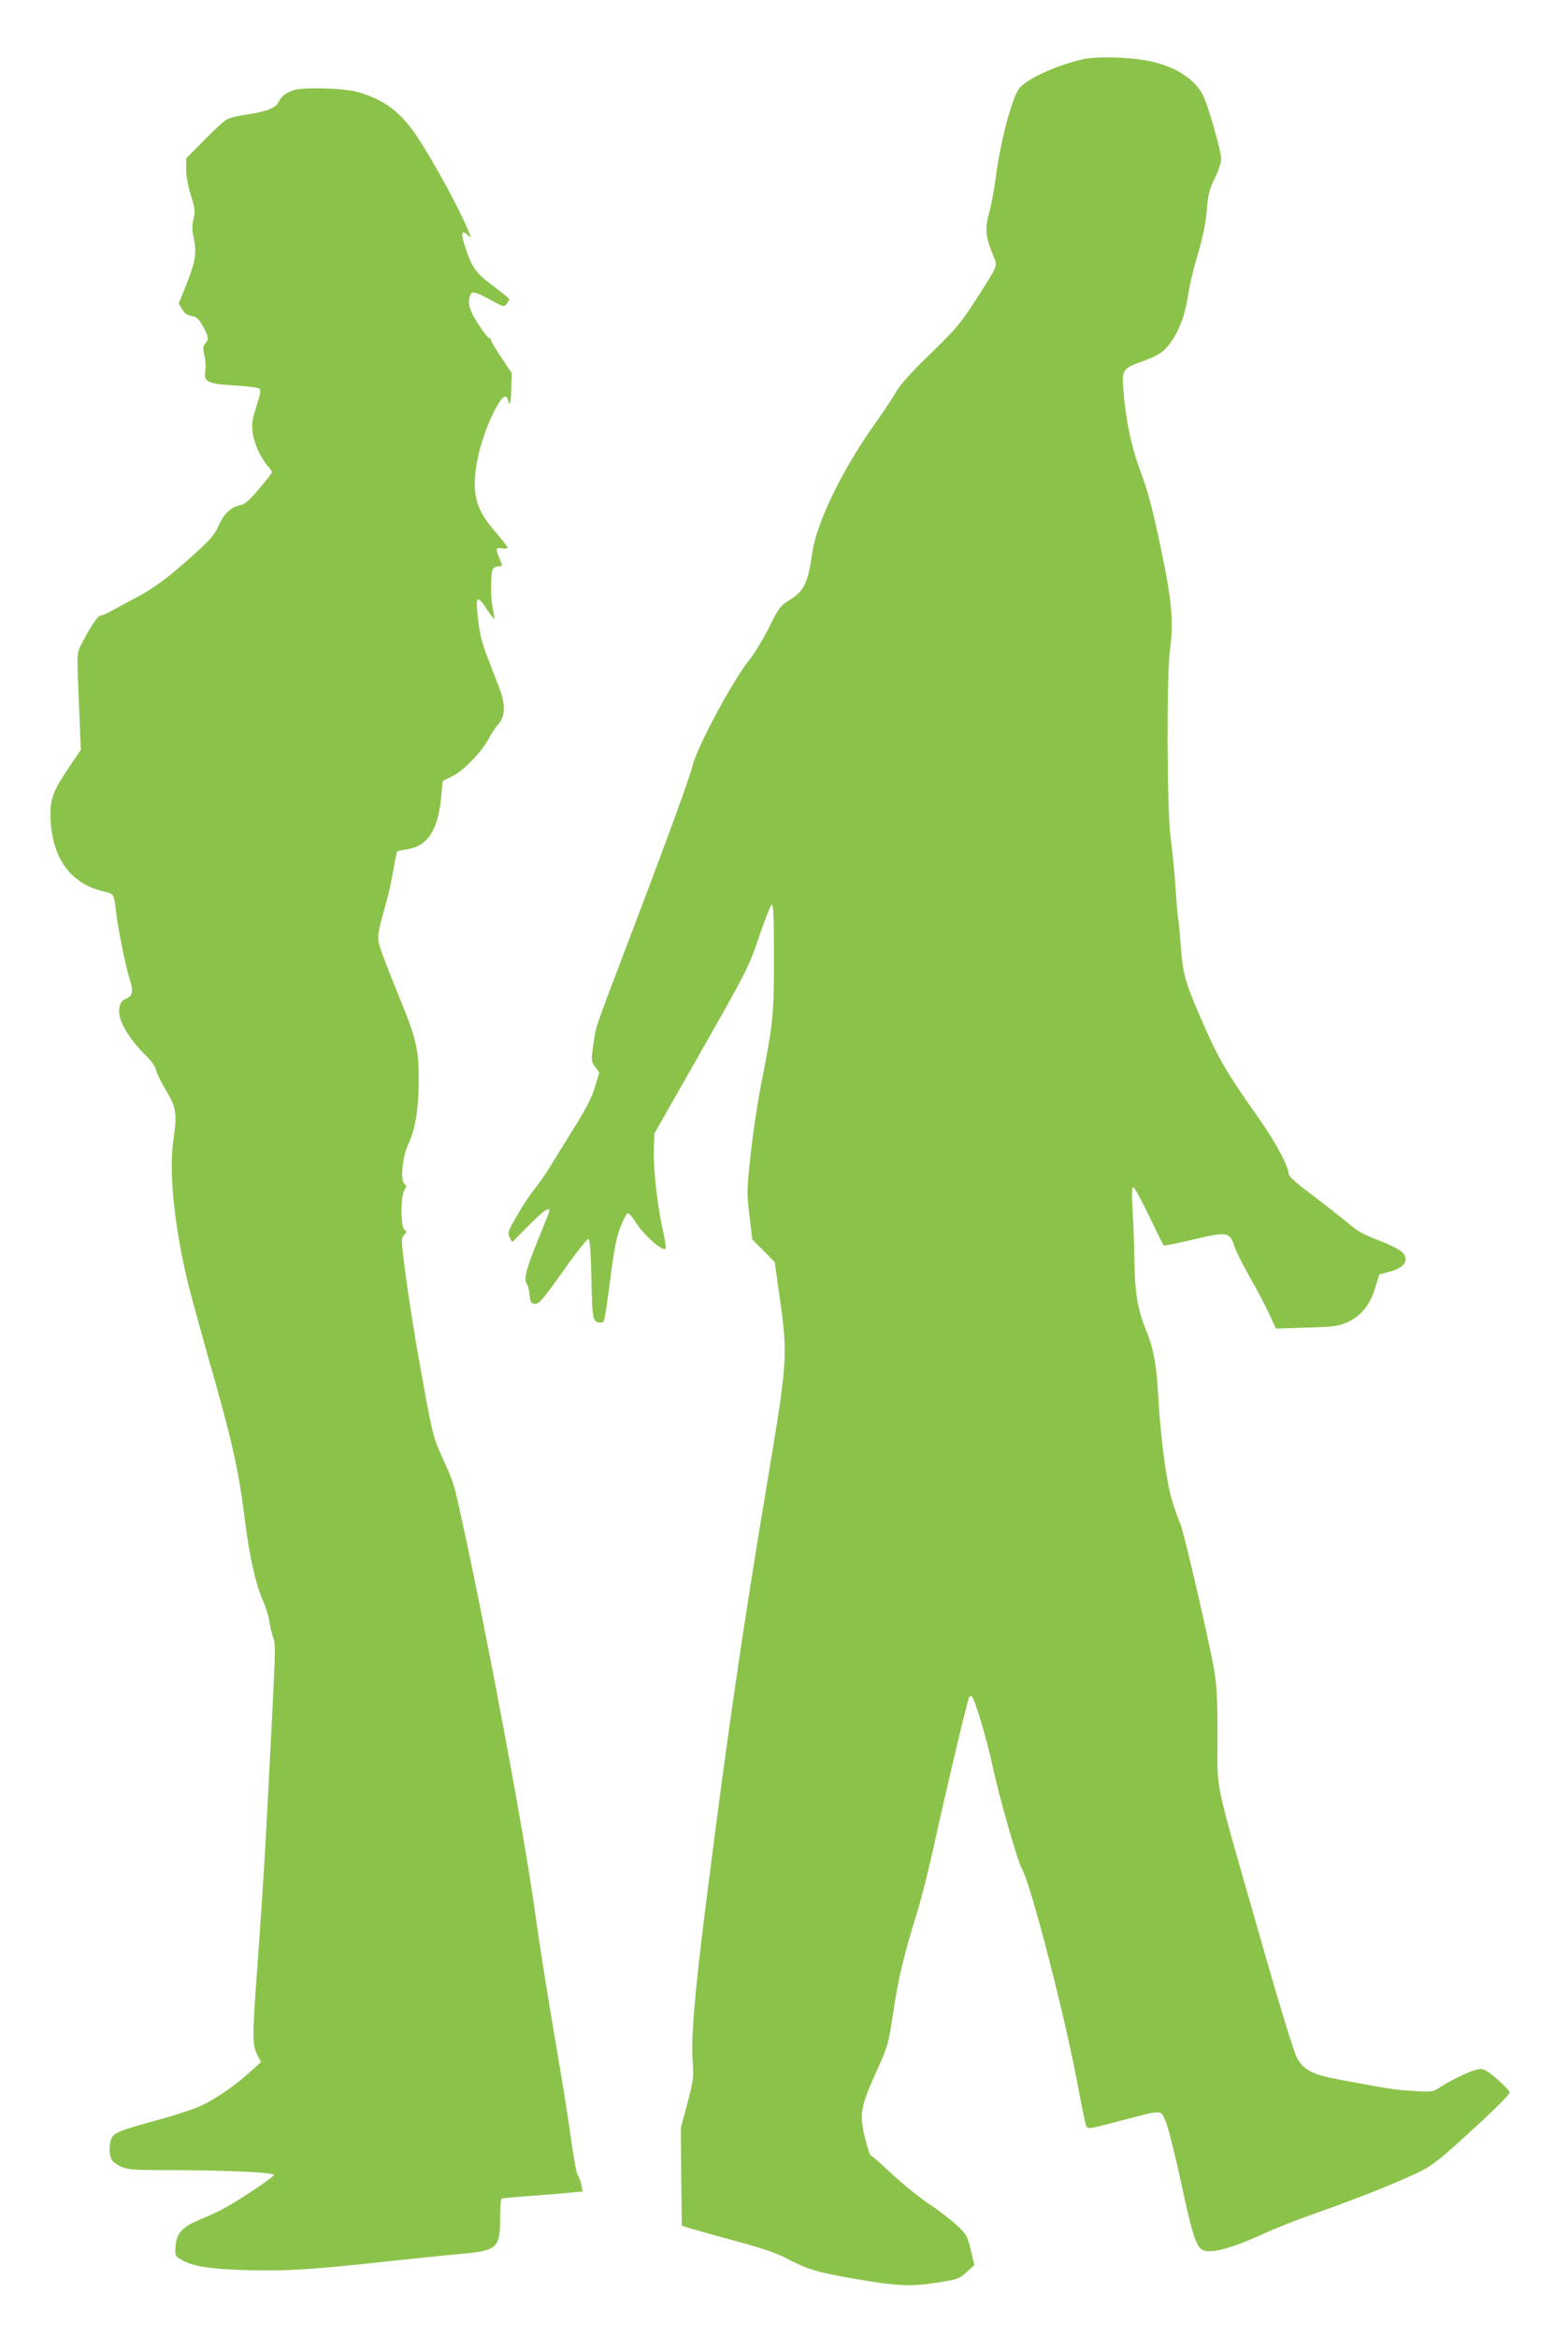
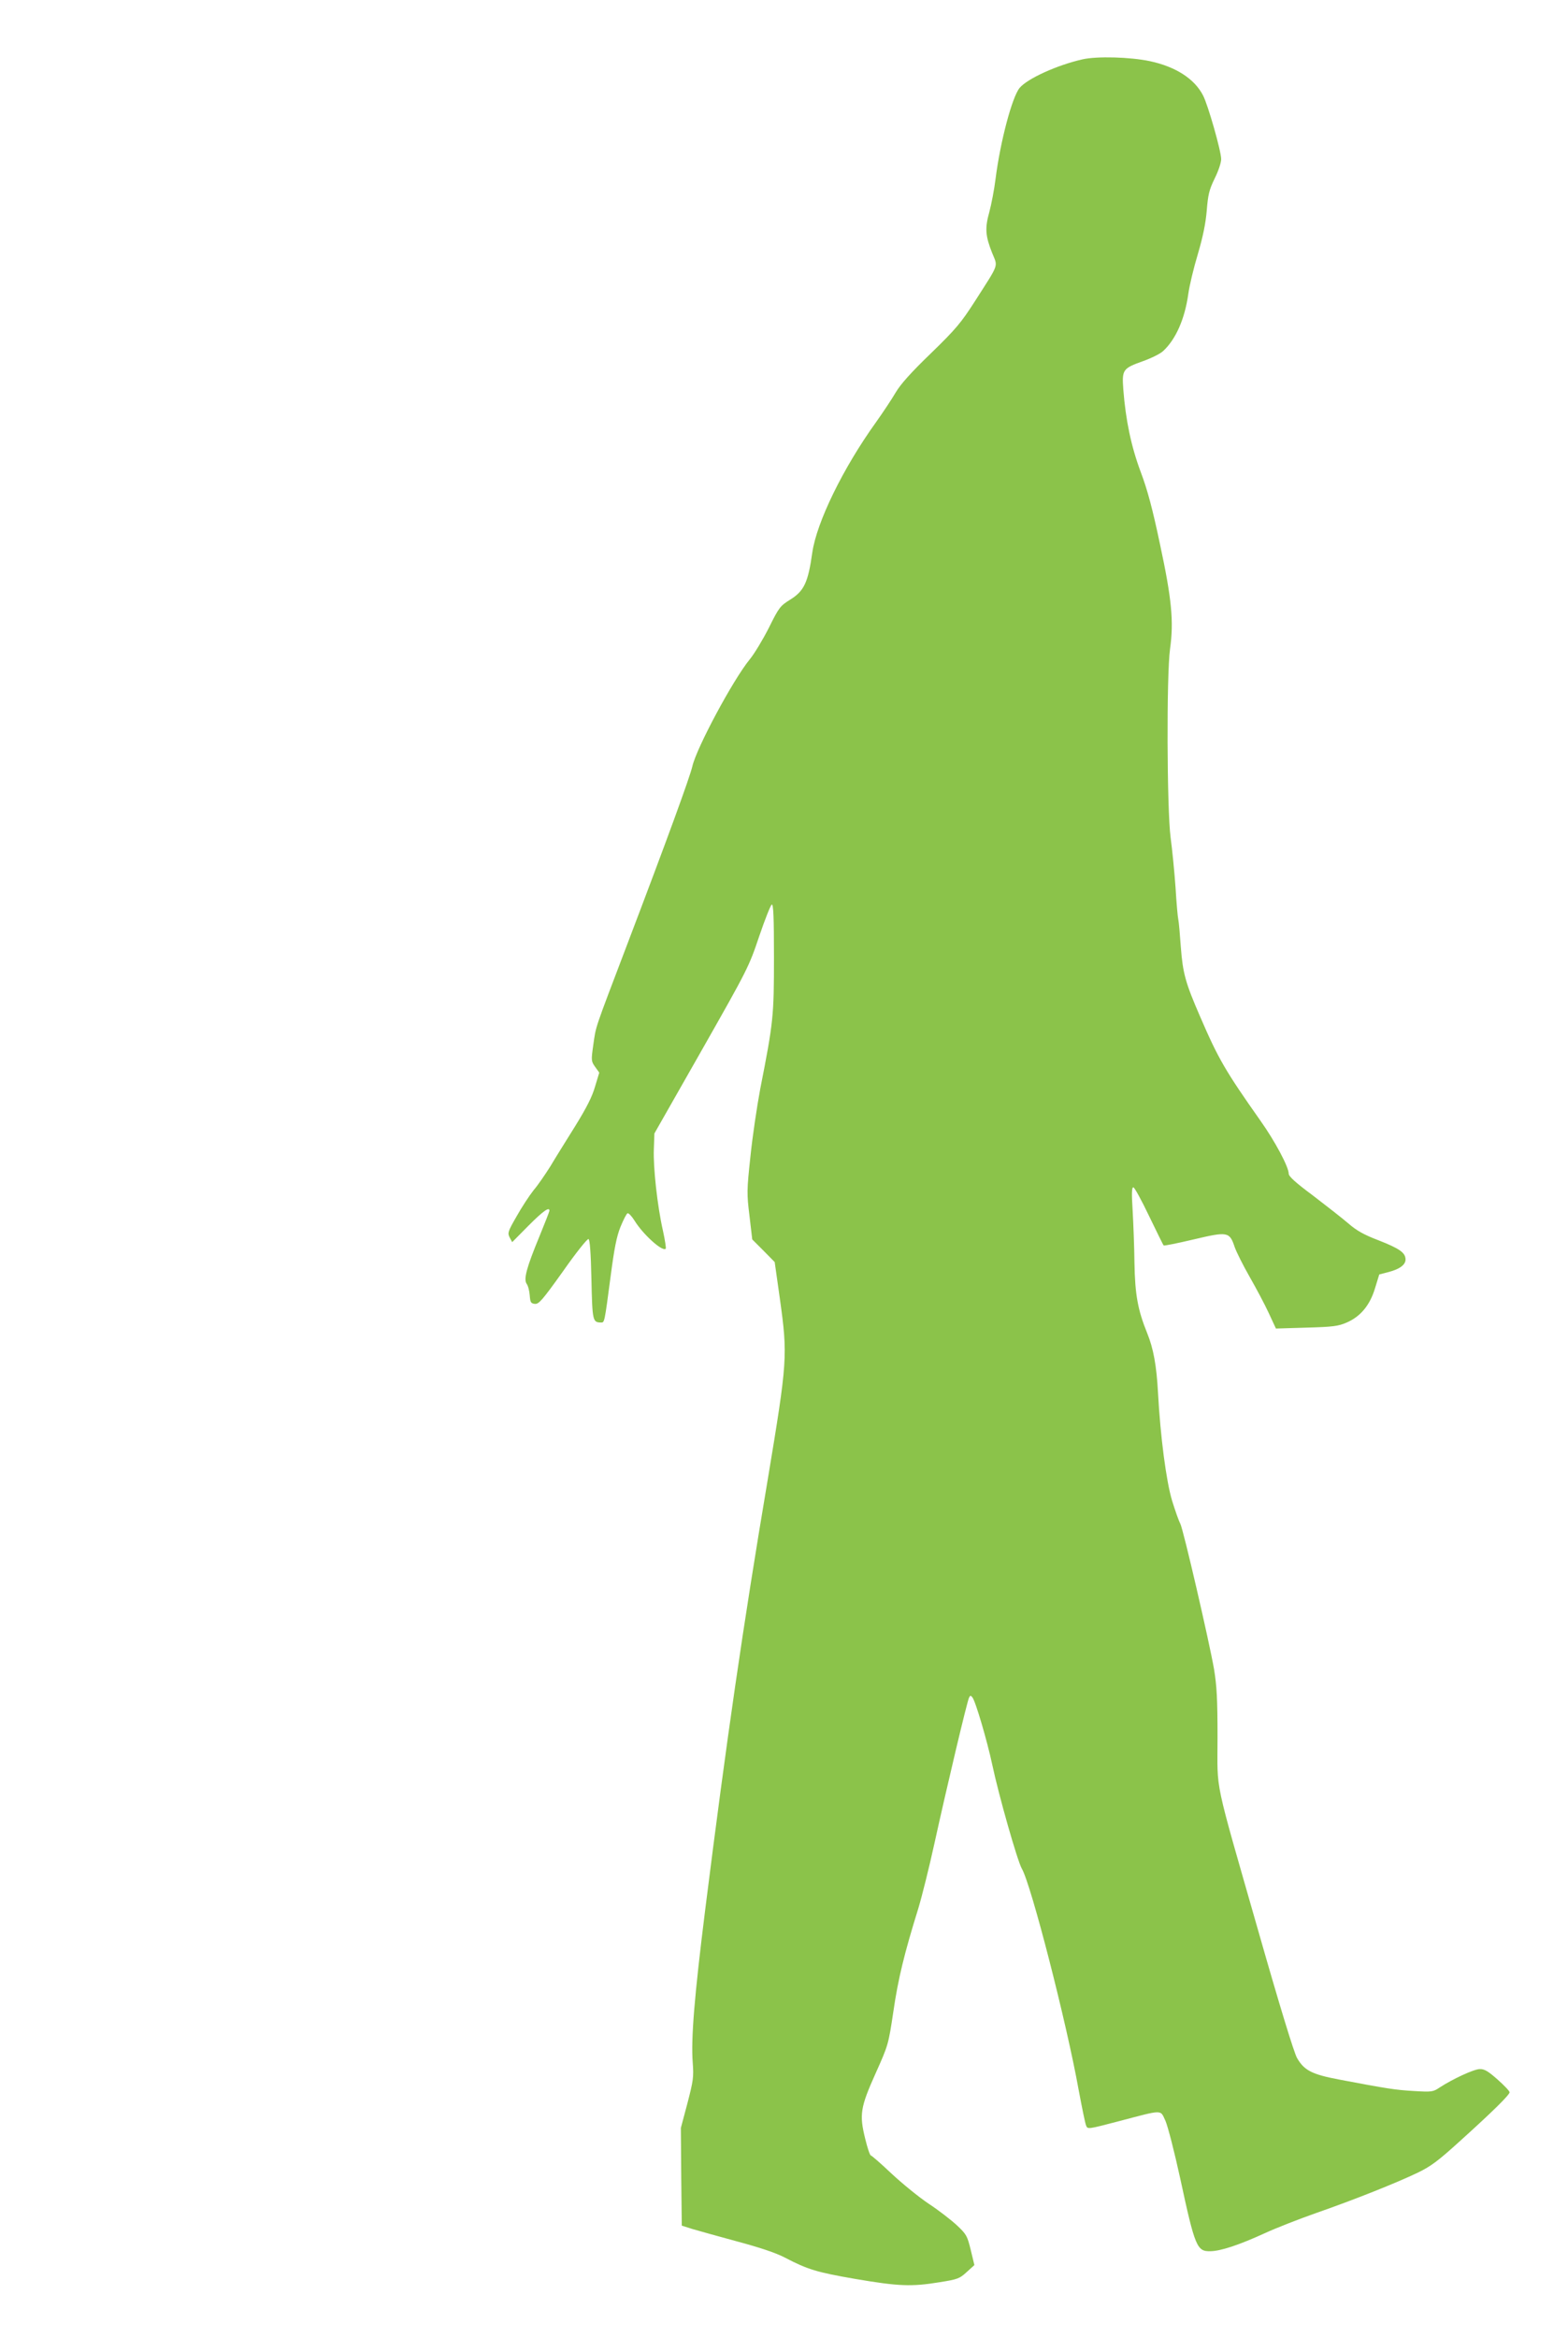
<svg xmlns="http://www.w3.org/2000/svg" version="1.0" width="859pt" height="1280pt" viewBox="0 0 859 1280" preserveAspectRatio="xMidYMid meet">
  <g transform="translate(0,1280) scale(0.1,-0.1)" fill="#8bc34a" stroke="none">
    <path d="M5930 12475 c-138 -31 -301 -105 -344 -156 -41 -49 -106 -293 -132 -498 -7 -58 -23 -140 -34 -181 -25 -89 -22 -131 15 -224 32 -80 42 -52 -94 -265 -76 -118 -103 -151 -241 -285 -111 -107 -167 -170 -194 -216 -21 -36 -69 -108 -106 -160 -182 -253 -326 -549 -350 -715 -23 -164 -45 -210 -120 -257 -56 -35 -62 -42 -118 -155 -33 -65 -80 -143 -105 -173 -92 -113 -291 -484 -314 -585 -14 -60 -136 -395 -355 -970 -186 -489 -172 -447 -188 -557 -12 -84 -11 -88 10 -118 l23 -32 -23 -76 c-16 -56 -46 -115 -109 -217 -48 -77 -110 -176 -136 -220 -27 -43 -68 -103 -92 -131 -23 -29 -65 -93 -93 -143 -48 -83 -50 -91 -38 -115 l14 -26 89 90 c81 81 115 105 115 82 0 -4 -25 -68 -55 -141 -71 -172 -87 -233 -70 -259 8 -10 15 -38 17 -63 3 -39 6 -44 28 -47 22 -2 41 20 154 178 70 100 133 179 140 177 7 -2 13 -72 16 -221 5 -228 7 -235 52 -236 20 0 19 -6 54 259 19 145 32 212 53 264 16 39 33 73 39 75 6 2 23 -16 38 -40 46 -75 153 -172 171 -154 3 3 -4 47 -15 98 -31 136 -54 348 -50 447 l3 86 259 455 c254 447 259 458 315 624 32 94 63 172 69 174 9 3 12 -68 12 -290 0 -319 -3 -353 -75 -718 -18 -96 -43 -263 -54 -372 -20 -185 -20 -203 -5 -325 l15 -128 62 -62 61 -62 28 -198 c44 -316 42 -342 -66 -992 -136 -807 -225 -1420 -342 -2350 -60 -479 -79 -711 -69 -843 6 -79 3 -98 -29 -222 l-36 -135 2 -268 3 -267 60 -19 c33 -10 143 -40 245 -68 123 -33 210 -62 260 -88 125 -65 172 -80 387 -117 235 -40 306 -43 459 -18 101 16 111 20 150 56 l42 38 -20 83 c-19 77 -23 85 -75 134 -30 28 -99 82 -154 118 -54 36 -146 111 -204 165 -58 55 -110 100 -114 100 -5 0 -19 41 -31 91 -33 133 -27 172 57 359 69 154 70 157 97 337 26 180 61 322 136 563 21 69 61 230 89 358 67 305 180 782 190 799 6 12 9 12 18 1 17 -20 81 -238 109 -369 35 -166 138 -528 162 -569 51 -87 245 -843 311 -1210 18 -96 36 -185 41 -196 8 -21 9 -21 177 23 251 66 228 65 258 2 13 -30 49 -170 80 -312 82 -380 92 -403 167 -401 56 1 156 34 298 99 63 29 189 78 280 110 210 73 440 165 555 220 75 36 114 66 230 171 183 165 275 256 275 270 0 7 -30 38 -66 70 -52 46 -72 58 -98 57 -33 -1 -147 -54 -218 -100 -37 -25 -43 -26 -143 -20 -102 6 -141 12 -410 63 -148 28 -190 50 -229 117 -16 26 -97 291 -210 687 -250 874 -226 760 -226 1068 0 212 -4 281 -19 374 -27 154 -168 764 -185 797 -8 14 -28 71 -45 126 -32 106 -64 350 -77 590 -8 149 -25 242 -59 326 -52 128 -67 212 -70 384 -1 88 -6 217 -10 288 -6 95 -5 127 4 127 6 0 45 -71 86 -157 42 -86 77 -159 80 -161 2 -3 76 12 165 33 186 44 196 42 224 -42 9 -26 46 -100 82 -163 36 -63 84 -153 105 -199 l39 -84 167 5 c147 4 175 8 221 28 76 33 127 95 155 188 l23 75 46 12 c64 16 98 40 98 70 0 37 -33 60 -148 105 -81 31 -120 53 -166 93 -34 29 -121 97 -193 152 -97 72 -133 105 -133 120 0 36 -74 176 -155 290 -191 271 -230 337 -330 569 -81 186 -95 238 -106 381 -5 72 -11 140 -14 152 -3 12 -10 91 -15 175 -6 84 -18 207 -27 273 -20 152 -23 888 -3 1033 21 150 9 274 -55 572 -41 195 -69 299 -106 397 -52 139 -82 283 -95 450 -8 110 -4 116 111 157 44 16 93 40 108 55 69 64 118 176 137 312 6 44 29 141 52 217 28 95 43 168 49 239 7 87 13 113 43 175 21 42 36 87 36 107 0 44 -72 296 -99 348 -47 92 -151 158 -291 188 -109 23 -290 28 -370 10z" />
-     <path d="M1607 12306 c-46 -17 -64 -32 -83 -68 -16 -31 -71 -51 -185 -67 -37 -5 -79 -16 -95 -24 -16 -8 -73 -60 -126 -115 l-98 -99 0 -61 c0 -38 10 -92 26 -142 23 -73 24 -87 14 -129 -8 -33 -8 -60 -1 -91 20 -87 14 -135 -34 -257 l-46 -115 19 -31 c13 -23 27 -33 52 -37 27 -4 38 -14 61 -55 32 -58 34 -72 14 -95 -13 -14 -14 -26 -5 -66 6 -26 8 -64 5 -84 -10 -61 12 -72 160 -80 69 -4 131 -12 137 -18 8 -8 3 -34 -17 -96 -23 -70 -27 -96 -21 -141 7 -60 39 -133 80 -183 15 -16 26 -33 26 -37 0 -4 -31 -45 -70 -90 -52 -63 -78 -85 -102 -90 -54 -12 -89 -44 -119 -110 -23 -52 -46 -79 -134 -158 -142 -129 -222 -188 -335 -247 -52 -28 -111 -59 -130 -70 -19 -11 -42 -20 -50 -20 -15 0 -61 -71 -109 -166 -20 -41 -20 -47 -9 -305 l11 -264 -58 -85 c-91 -134 -110 -181 -109 -272 5 -230 105 -374 291 -418 57 -13 58 -14 68 -105 10 -93 53 -306 75 -374 23 -69 17 -95 -25 -111 -33 -13 -42 -67 -21 -121 24 -59 72 -126 132 -184 32 -31 54 -62 59 -82 3 -18 28 -69 55 -113 56 -93 61 -127 40 -270 -26 -176 5 -475 80 -785 18 -71 66 -247 106 -389 133 -462 171 -629 204 -896 25 -203 60 -361 99 -449 16 -36 33 -88 36 -114 4 -27 13 -67 21 -90 16 -44 17 -8 -36 -1027 -11 -212 -34 -561 -50 -775 -29 -395 -29 -429 3 -492 l17 -31 -57 -52 c-81 -74 -186 -147 -268 -186 -38 -18 -146 -54 -239 -79 -209 -57 -240 -70 -255 -101 -14 -32 -14 -89 0 -116 6 -11 29 -28 52 -39 36 -16 67 -19 228 -19 334 0 609 -12 609 -26 0 -12 -169 -126 -270 -182 -30 -17 -89 -44 -131 -61 -100 -42 -131 -74 -137 -145 -4 -53 -3 -55 29 -75 62 -38 162 -54 372 -59 215 -5 352 4 757 48 146 16 326 34 400 41 203 17 220 31 220 196 0 56 3 104 8 107 4 2 77 9 162 15 85 7 184 14 218 18 l64 6 -7 36 c-4 20 -12 43 -19 51 -7 8 -22 89 -35 180 -12 91 -40 271 -62 400 -83 489 -101 604 -145 910 -61 430 -262 1501 -395 2105 -44 201 -43 198 -110 345 -43 95 -51 128 -93 355 -52 284 -87 500 -112 699 -16 127 -16 138 0 155 15 16 15 19 1 31 -21 18 -21 181 0 214 14 21 14 24 0 36 -23 19 -10 149 22 217 39 84 55 184 57 343 1 172 -12 230 -106 460 -33 80 -74 184 -91 231 -35 97 -36 91 17 282 14 48 32 131 41 185 9 53 19 99 21 101 2 2 27 8 56 12 113 18 169 106 186 295 l7 79 50 24 c61 29 160 129 199 202 16 30 42 69 58 87 36 42 38 106 4 194 -13 35 -41 105 -60 156 -39 100 -50 145 -61 261 -9 89 3 92 54 13 19 -29 36 -51 38 -49 2 3 -1 24 -6 48 -15 62 -14 212 1 227 7 7 20 12 30 12 22 0 22 1 3 47 -21 50 -19 56 15 51 17 -3 30 0 30 5 0 5 -32 46 -70 90 -90 104 -116 176 -107 301 7 102 46 237 100 346 43 87 70 110 80 68 10 -37 16 -16 18 68 l3 81 -57 85 c-31 46 -57 90 -57 96 0 7 -5 12 -10 12 -6 0 -33 34 -60 76 -49 75 -60 116 -44 158 9 24 28 20 110 -25 72 -40 76 -41 89 -23 8 11 15 22 15 26 0 4 -41 37 -90 74 -97 72 -117 102 -156 226 -20 64 -14 81 16 53 21 -19 21 -19 12 6 -45 118 -200 403 -295 543 -87 127 -178 193 -320 233 -76 21 -302 27 -350 9z" />
  </g>
</svg>